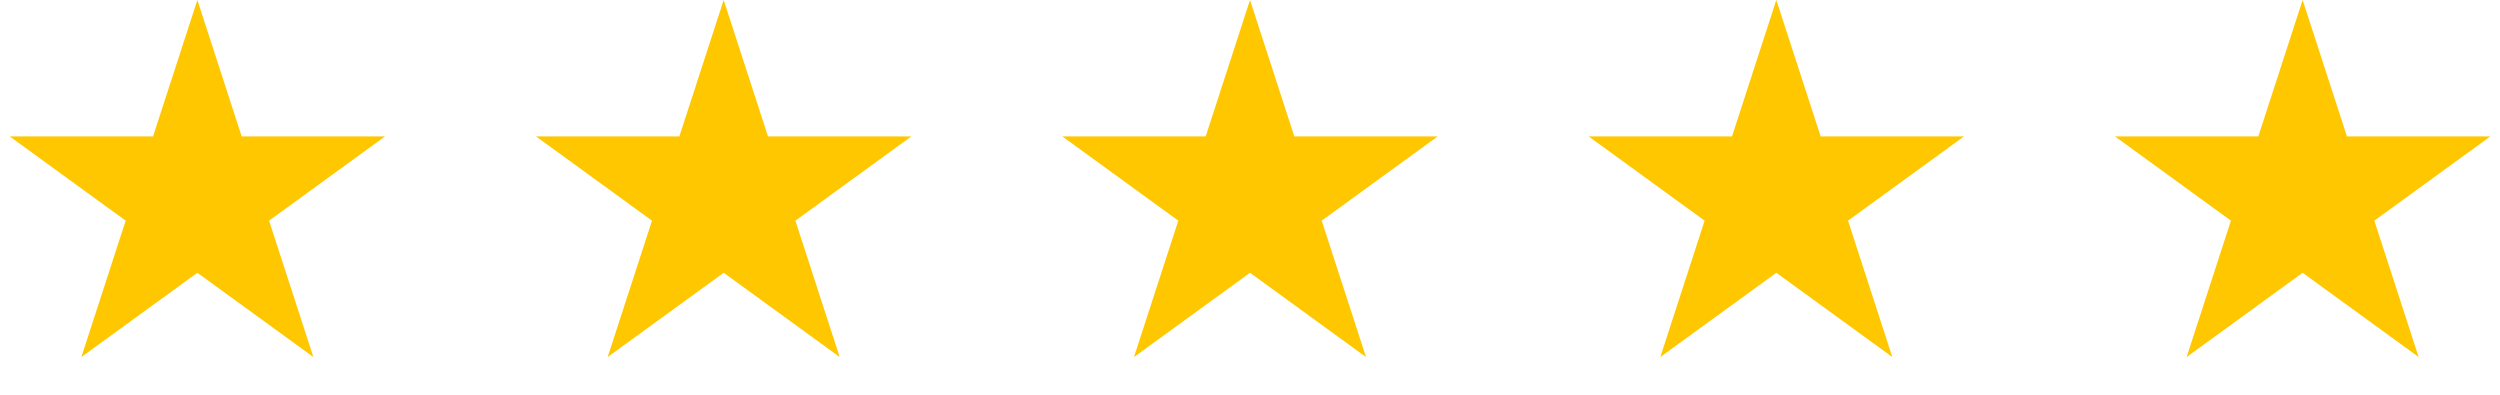
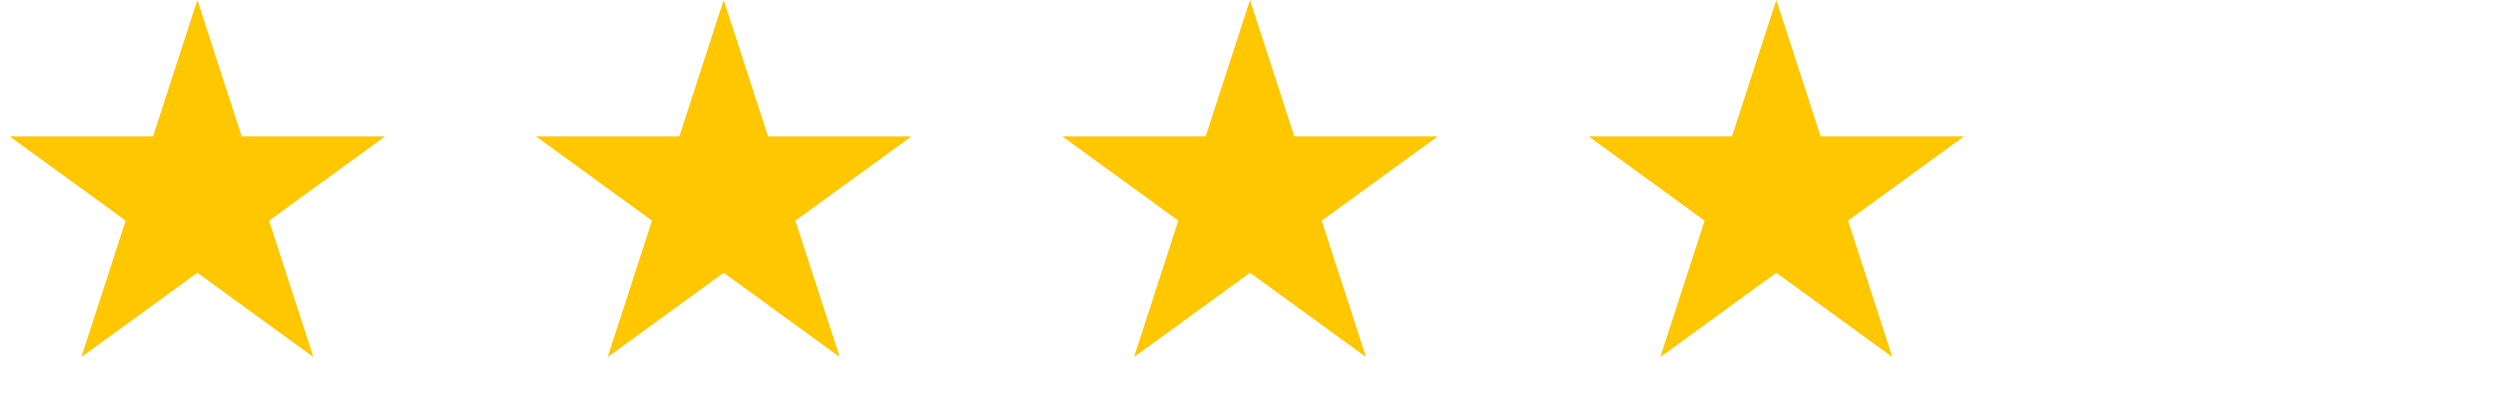
<svg xmlns="http://www.w3.org/2000/svg" width="152" height="24" viewBox="0 0 152 24" fill="none">
  <path d="M12 0L14.694 8.292H23.413L16.359 13.416L19.053 21.708L12 16.584L4.947 21.708L7.641 13.416L0.587 8.292H9.306L12 0Z" fill="#FFC700" />
  <path d="M44 0L46.694 8.292H55.413L48.359 13.416L51.053 21.708L44 16.584L36.947 21.708L39.641 13.416L32.587 8.292H41.306L44 0Z" fill="#FFC700" />
  <path d="M76 0L78.694 8.292H87.413L80.359 13.416L83.053 21.708L76 16.584L68.947 21.708L71.641 13.416L64.587 8.292H73.306L76 0Z" fill="#FFC700" />
  <path d="M108 0L110.694 8.292H119.413L112.359 13.416L115.053 21.708L108 16.584L100.947 21.708L103.641 13.416L96.587 8.292H105.306L108 0Z" fill="#FFC700" />
-   <path d="M140 0L142.694 8.292H151.413L144.359 13.416L147.053 21.708L140 16.584L132.947 21.708L135.641 13.416L128.587 8.292H137.306L140 0Z" fill="#FFC700" />
</svg>